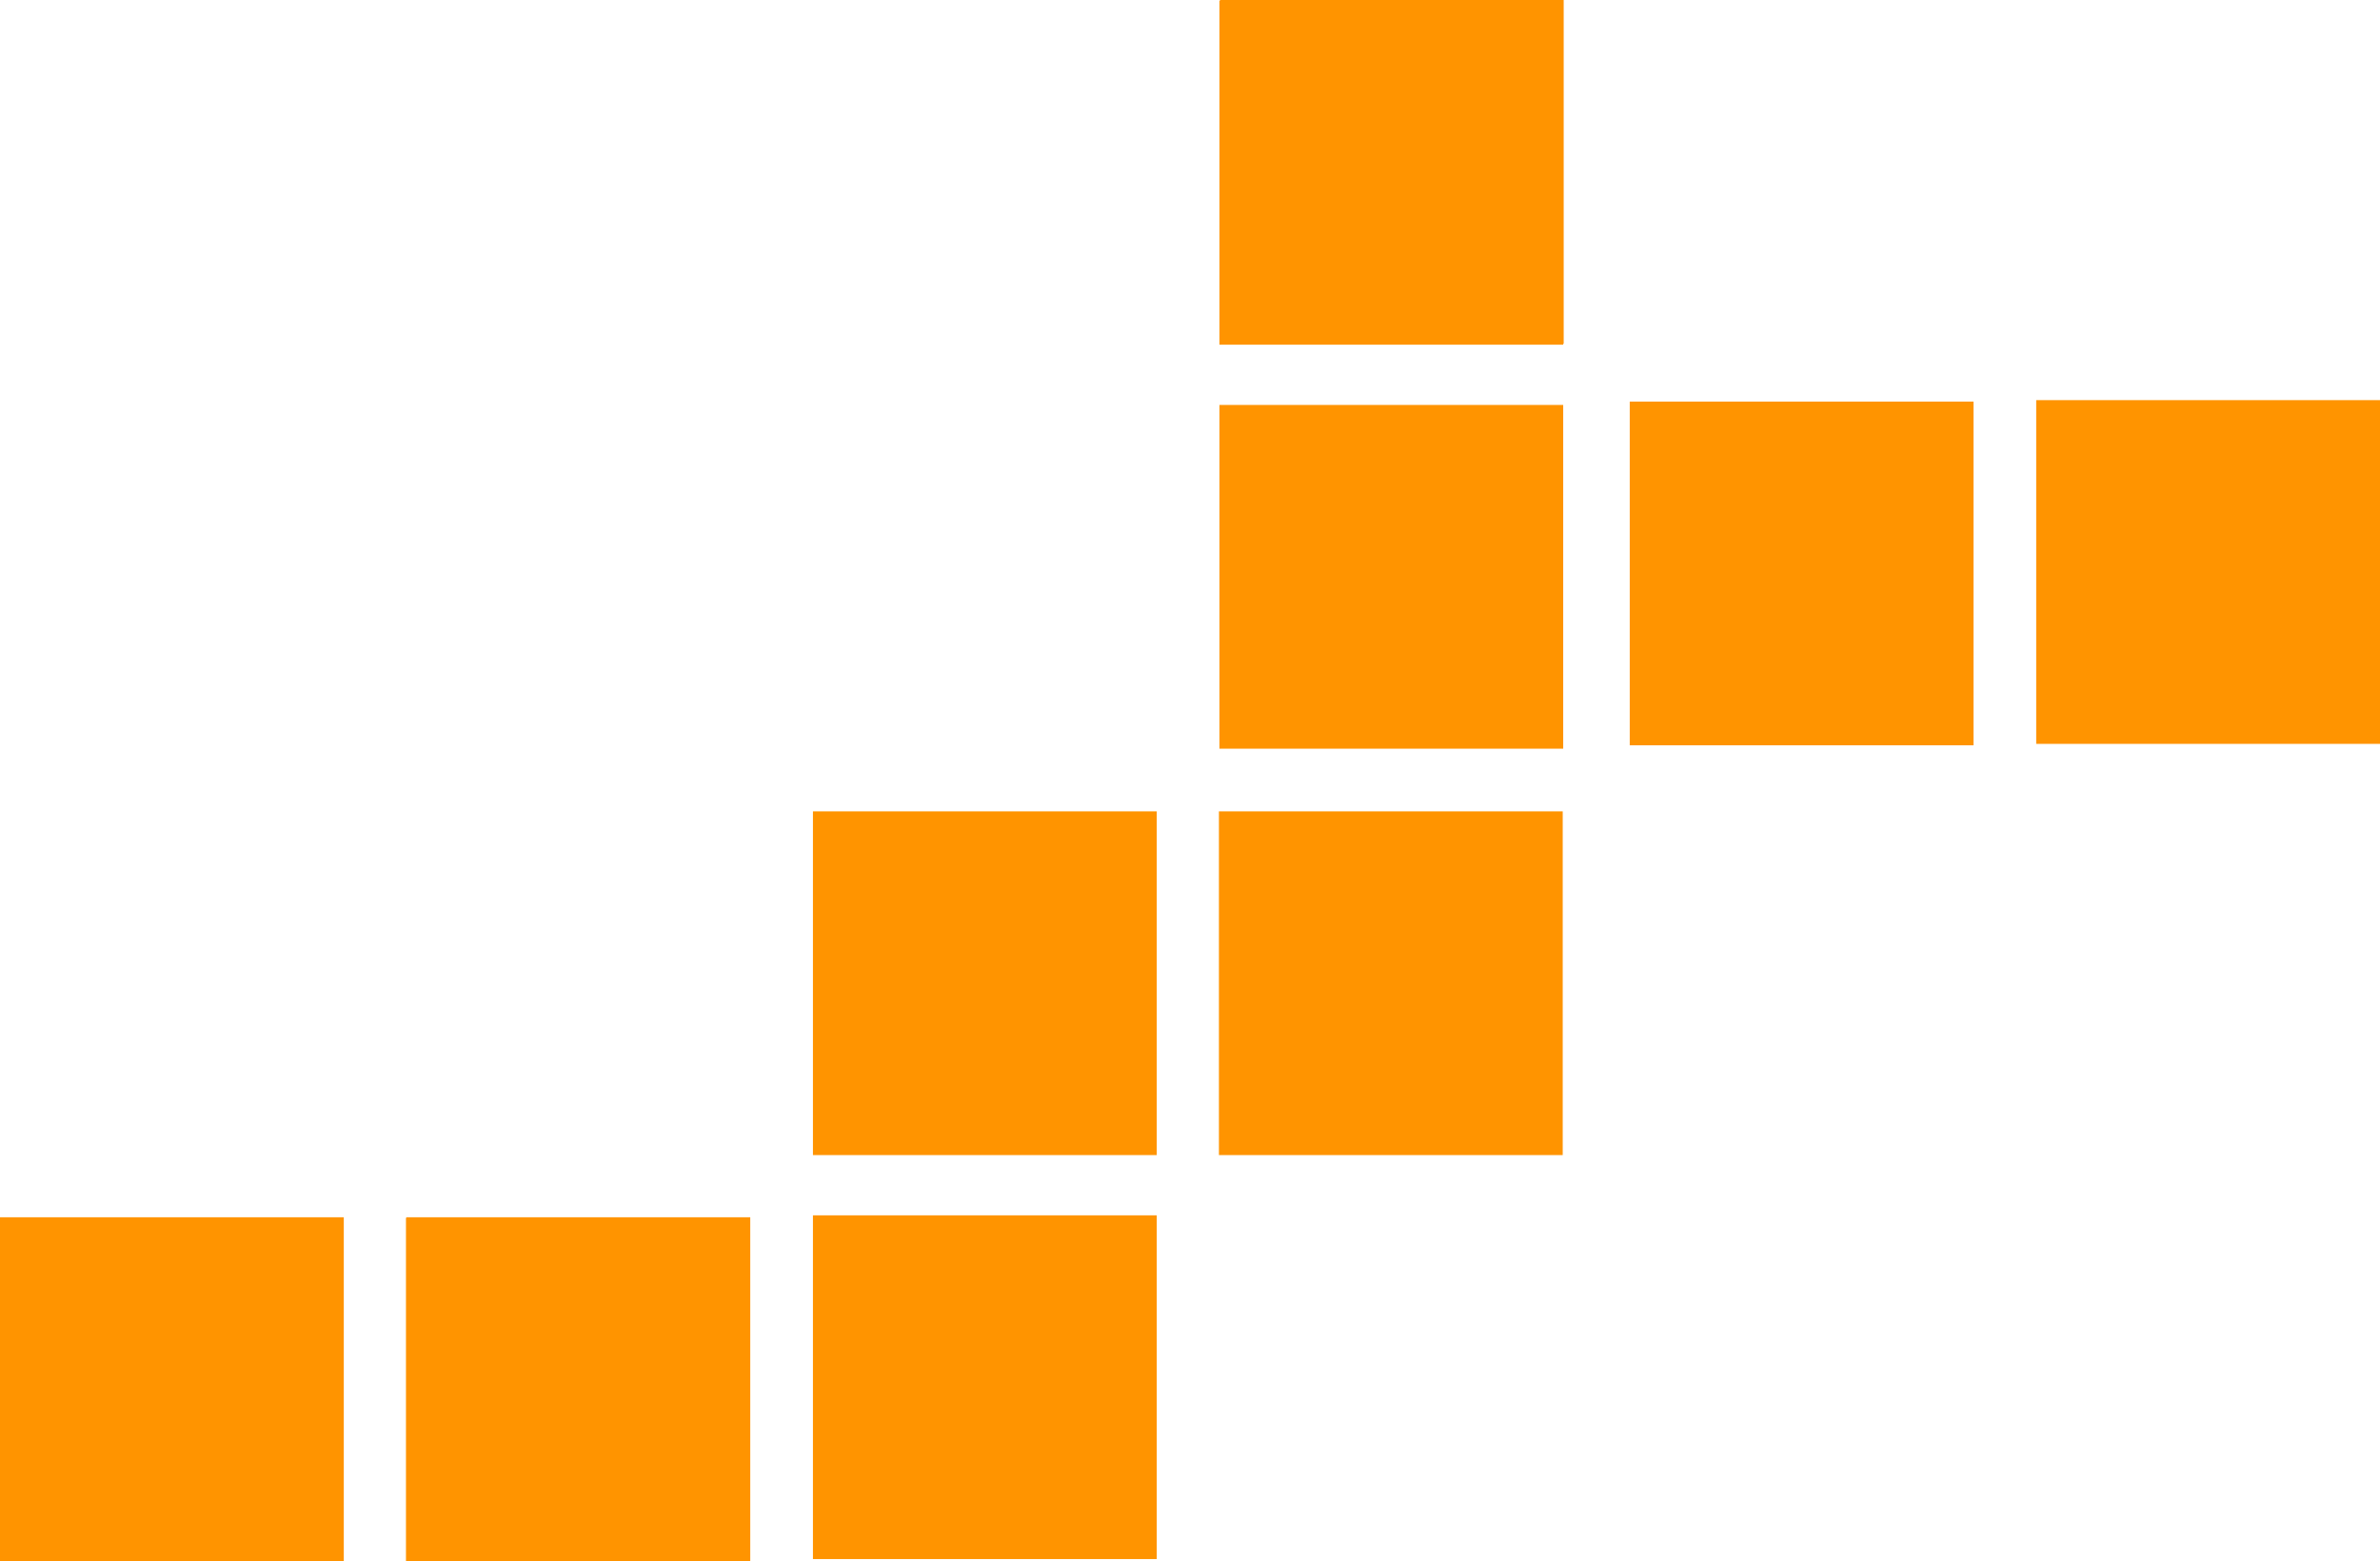
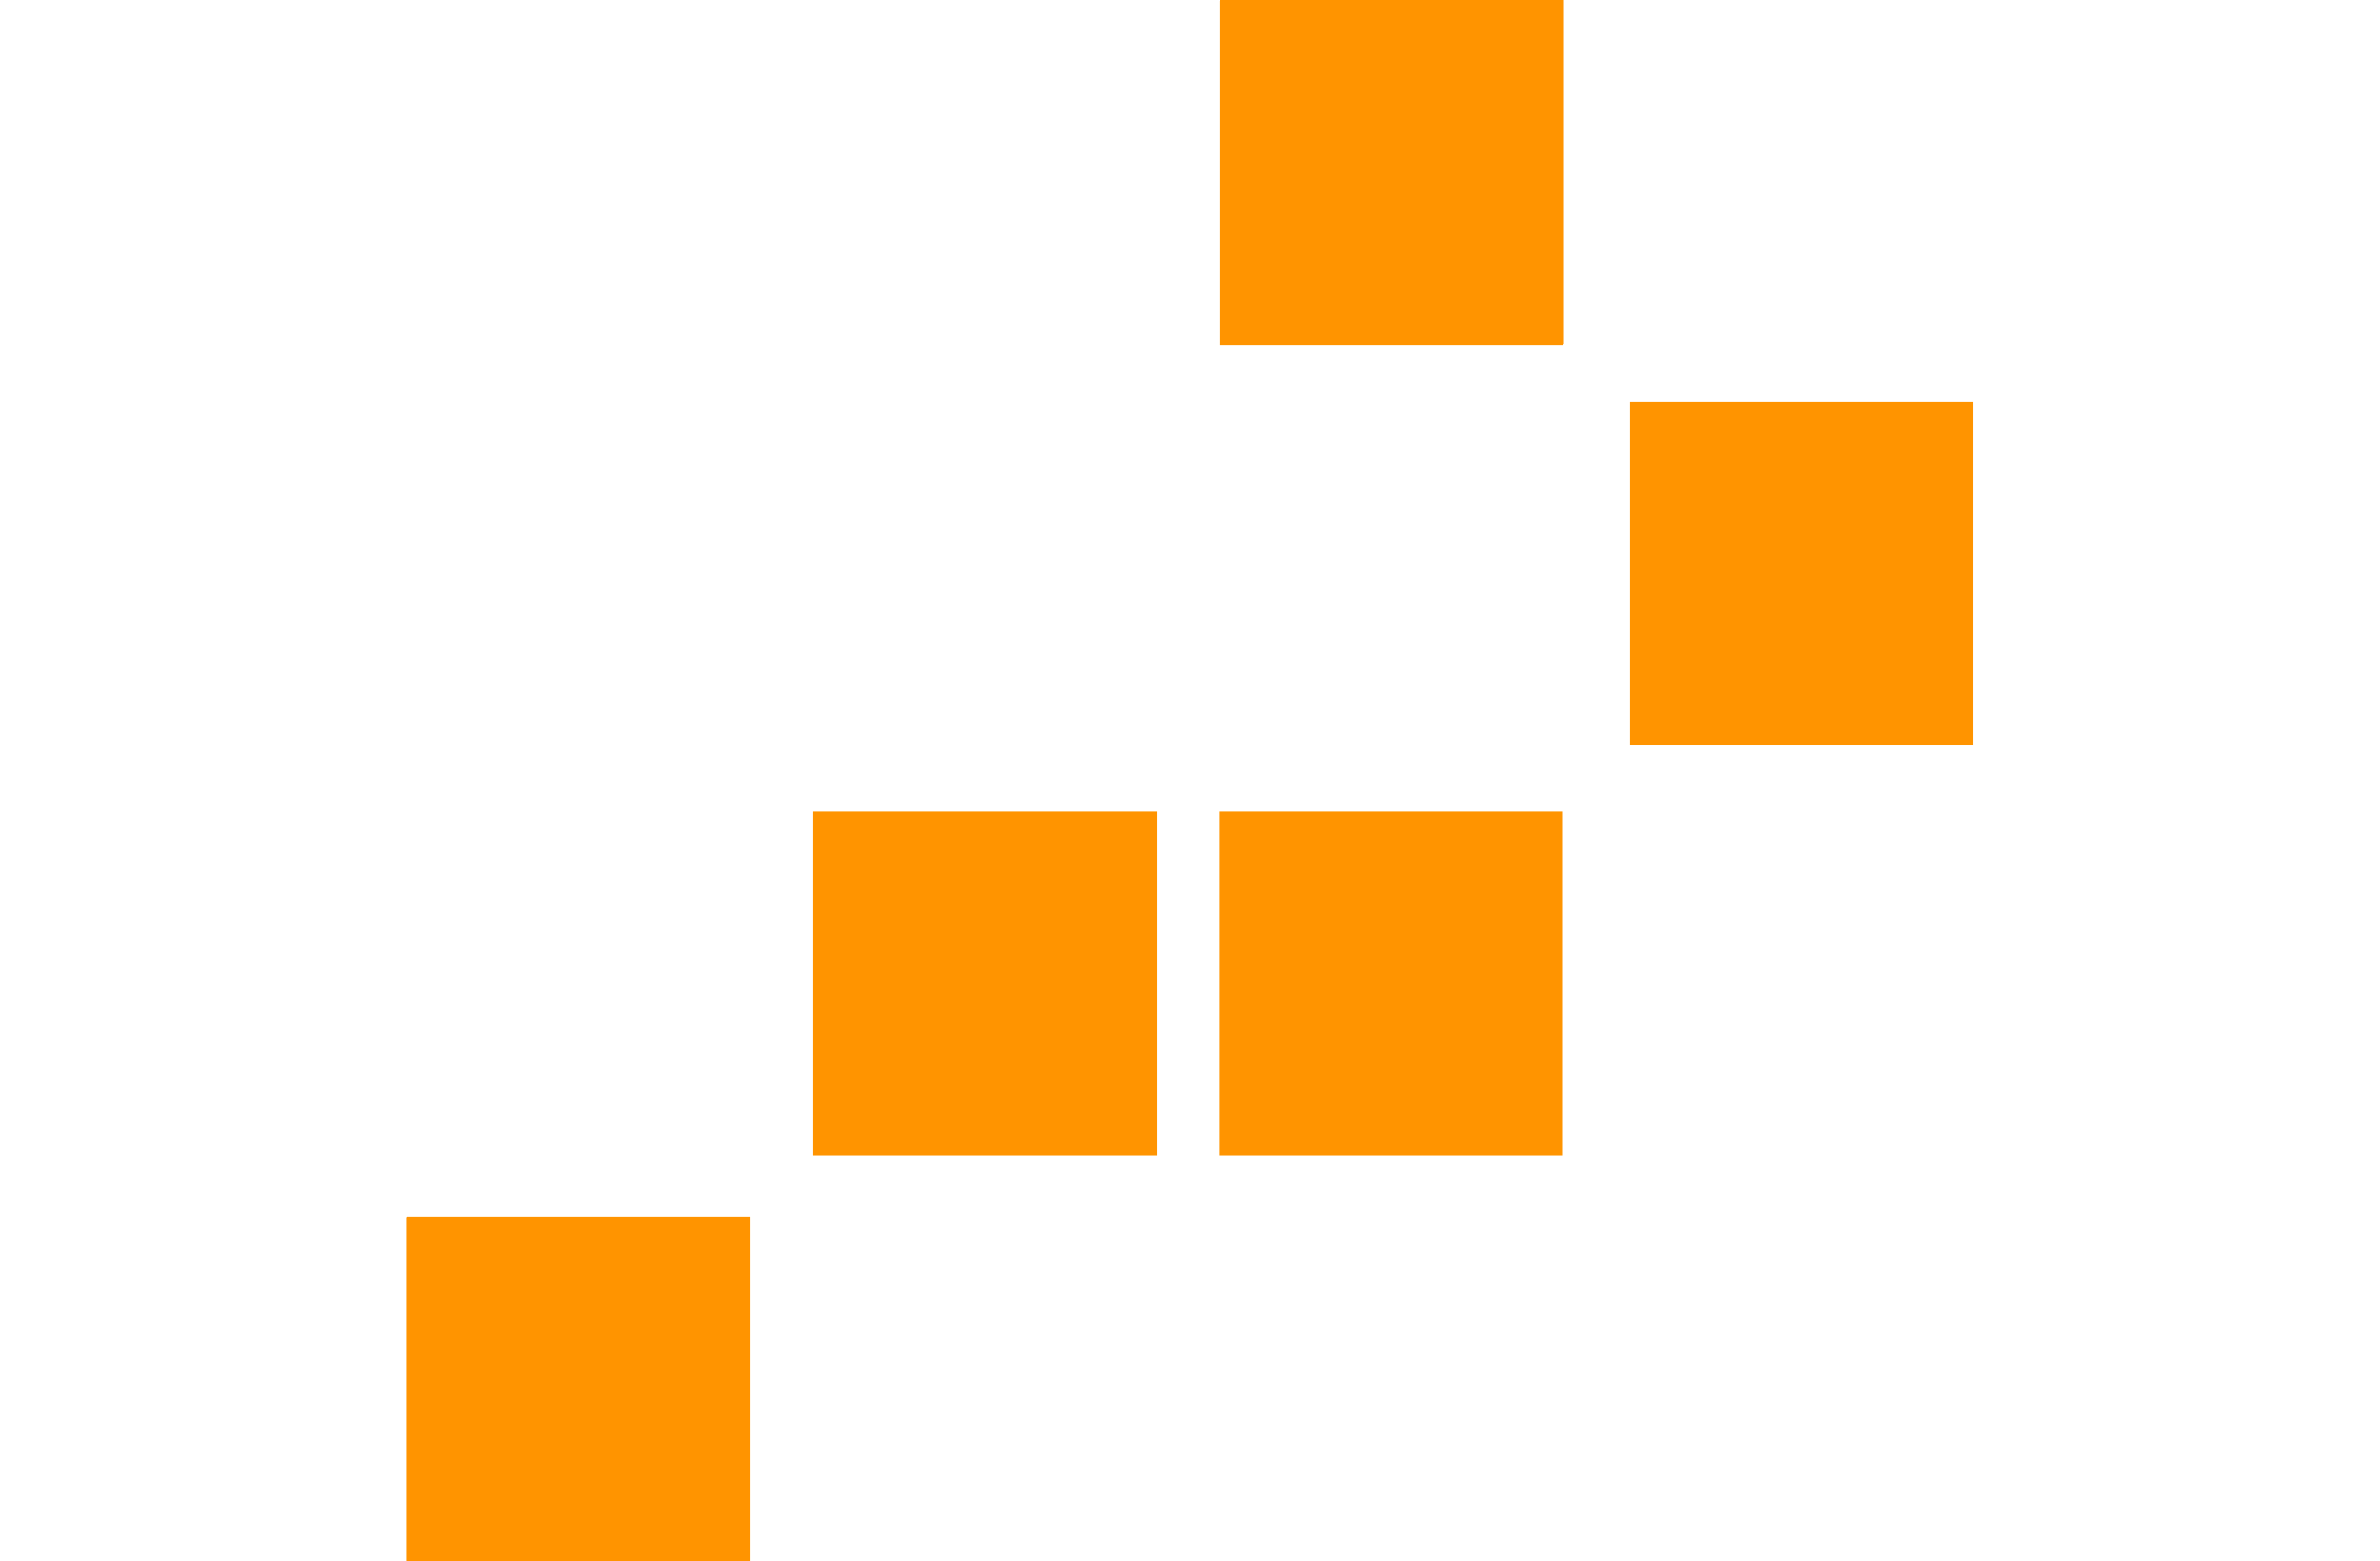
<svg xmlns="http://www.w3.org/2000/svg" id="img_009" data-name="img 009" viewBox="0 0 49.36 32.39">
  <defs>
    <style>.cls-1{fill:#ff9400;}</style>
  </defs>
  <title>img_009</title>
  <rect class="cls-1" x="25.28" y="16.83" width="7.13" height="7.13" />
  <rect class="cls-1" x="16.86" y="16.83" width="7.13" height="7.13" />
-   <rect class="cls-1" x="16.86" y="25.21" width="7.13" height="7.13" />
  <rect class="cls-1" x="8.42" y="25.26" width="7.13" height="7.13" />
-   <rect class="cls-1" x="25.29" y="8.4" width="7.13" height="7.13" />
  <rect class="cls-1" x="8.43" y="25.25" width="7.13" height="7.13" />
  <rect class="cls-1" x="25.29" y="0.02" width="7.13" height="7.13" />
  <rect class="cls-1" x="25.3" width="7.13" height="7.13" />
-   <rect class="cls-1" y="25.25" width="7.13" height="7.13" />
-   <rect class="cls-1" x="42.23" y="8.3" width="7.13" height="7.13" />
  <rect class="cls-1" x="33.8" y="8.33" width="7.13" height="7.13" />
</svg>